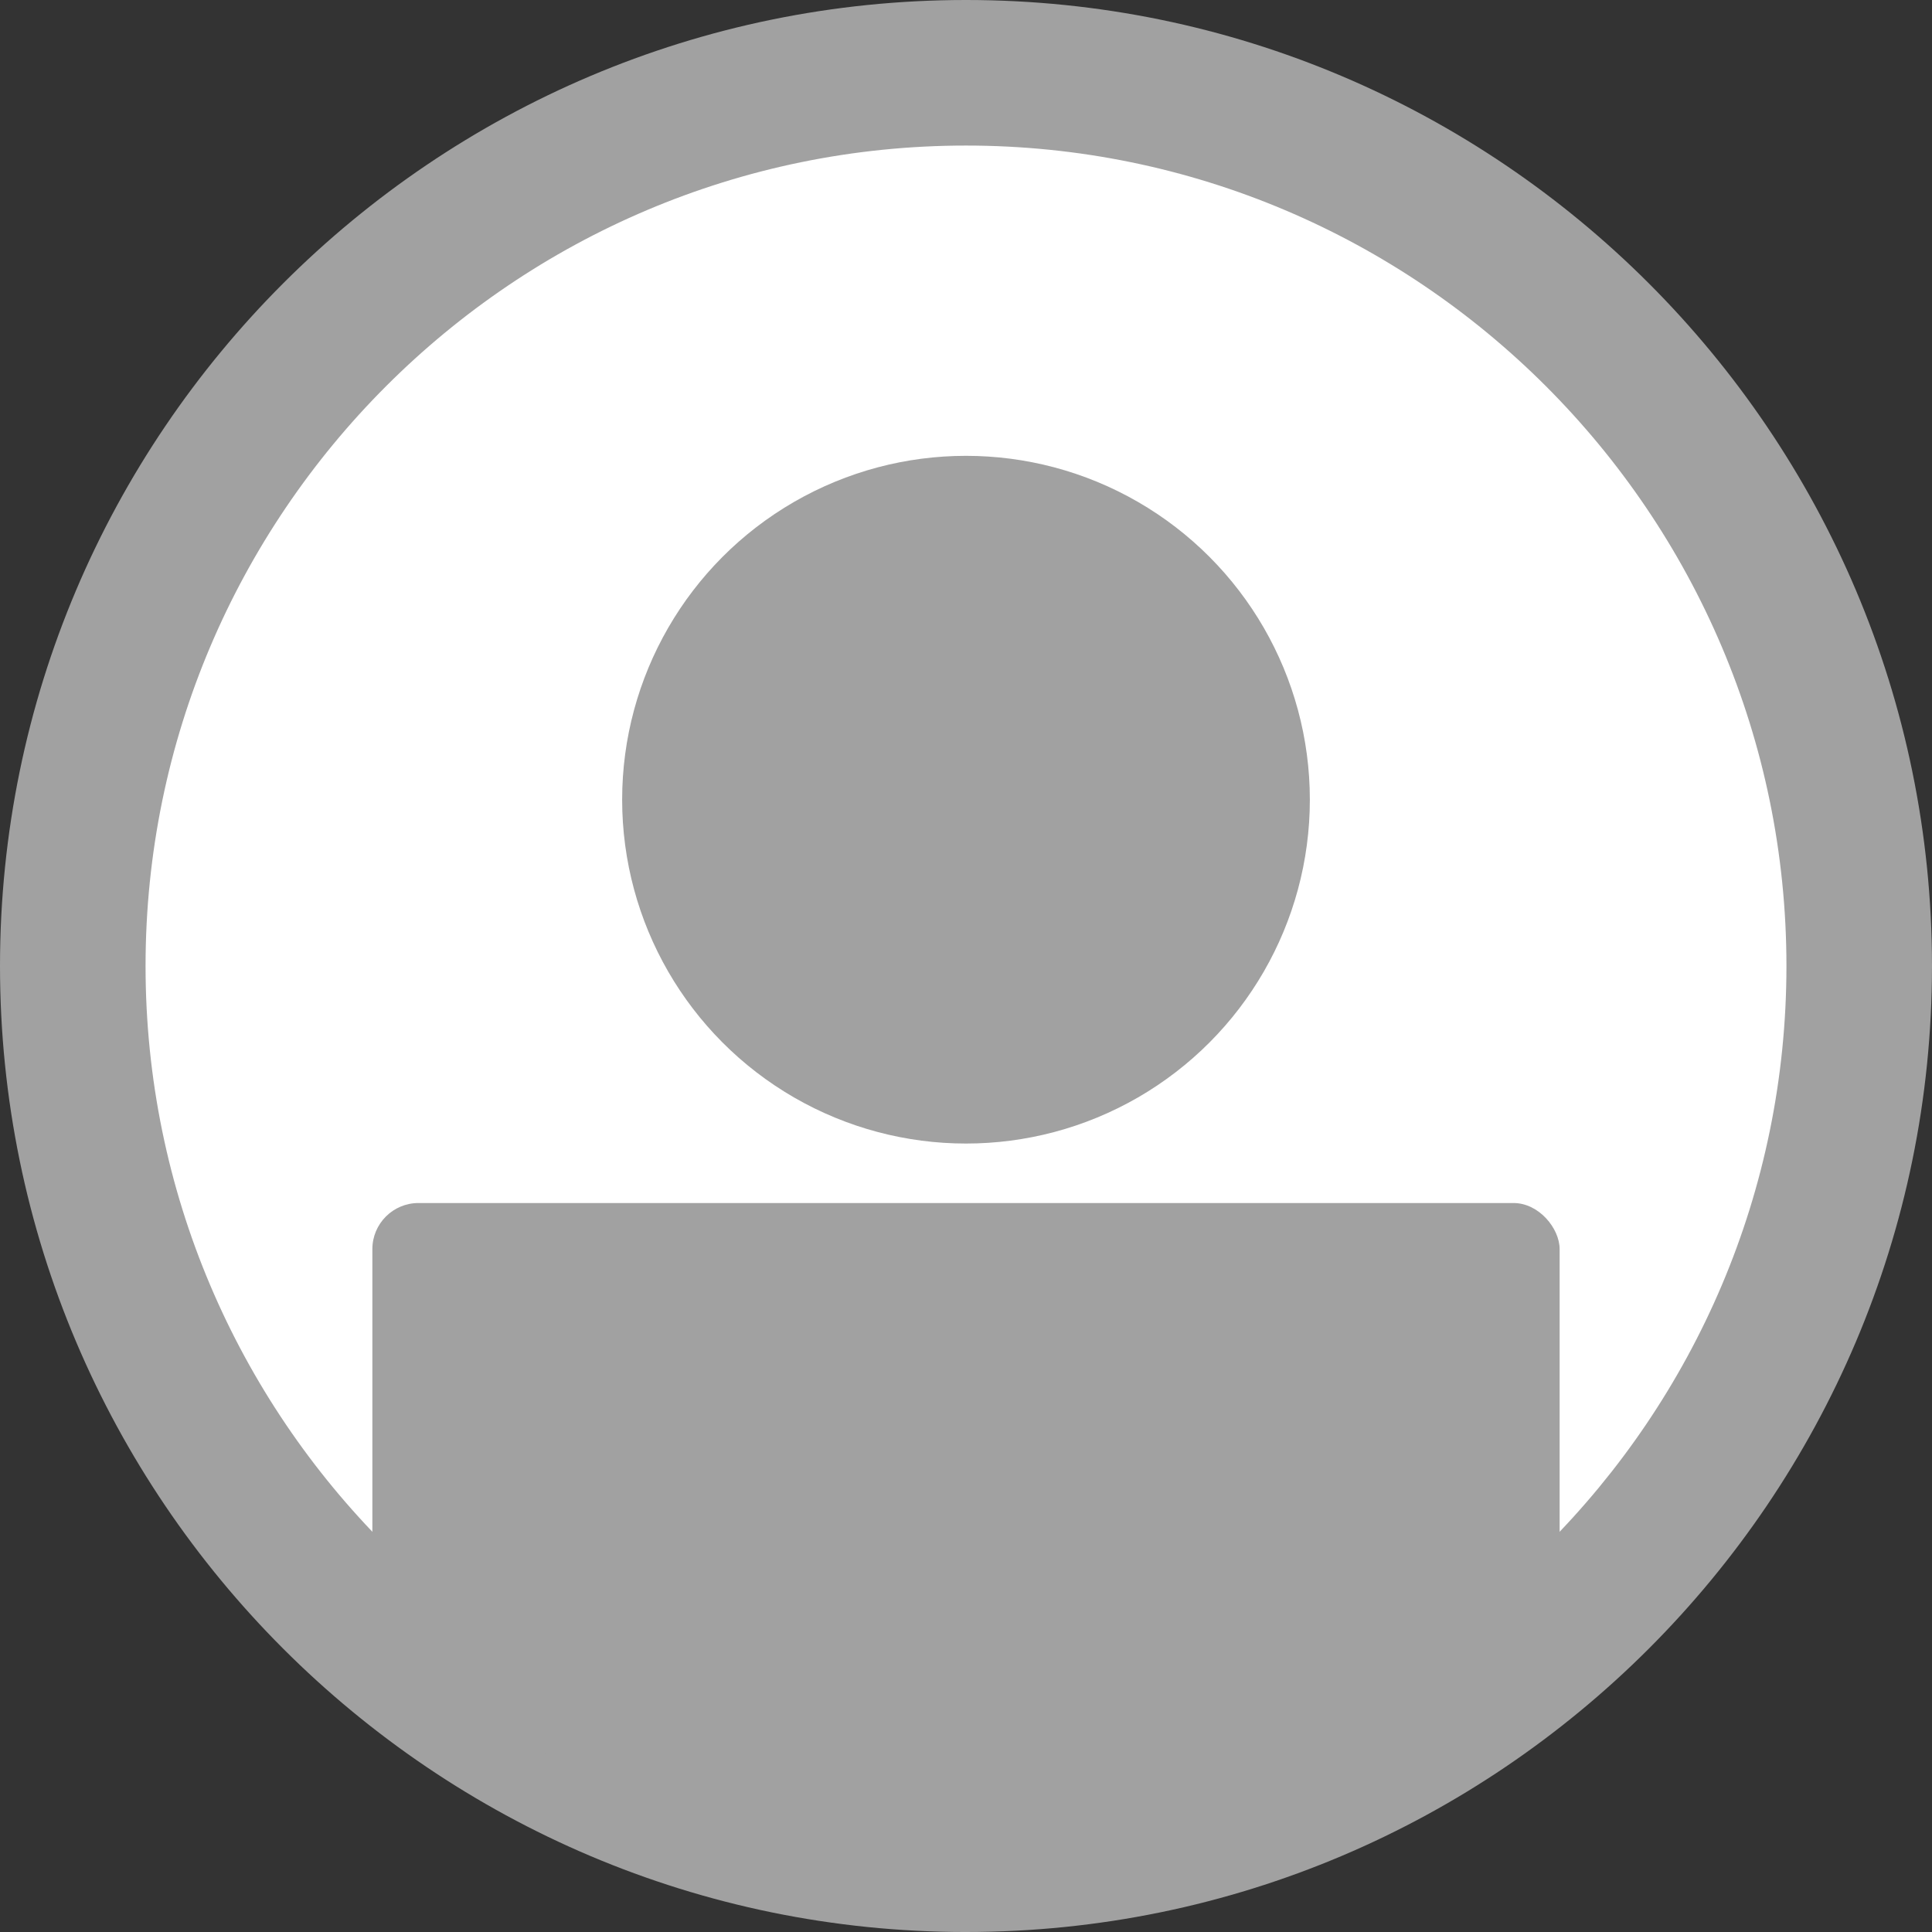
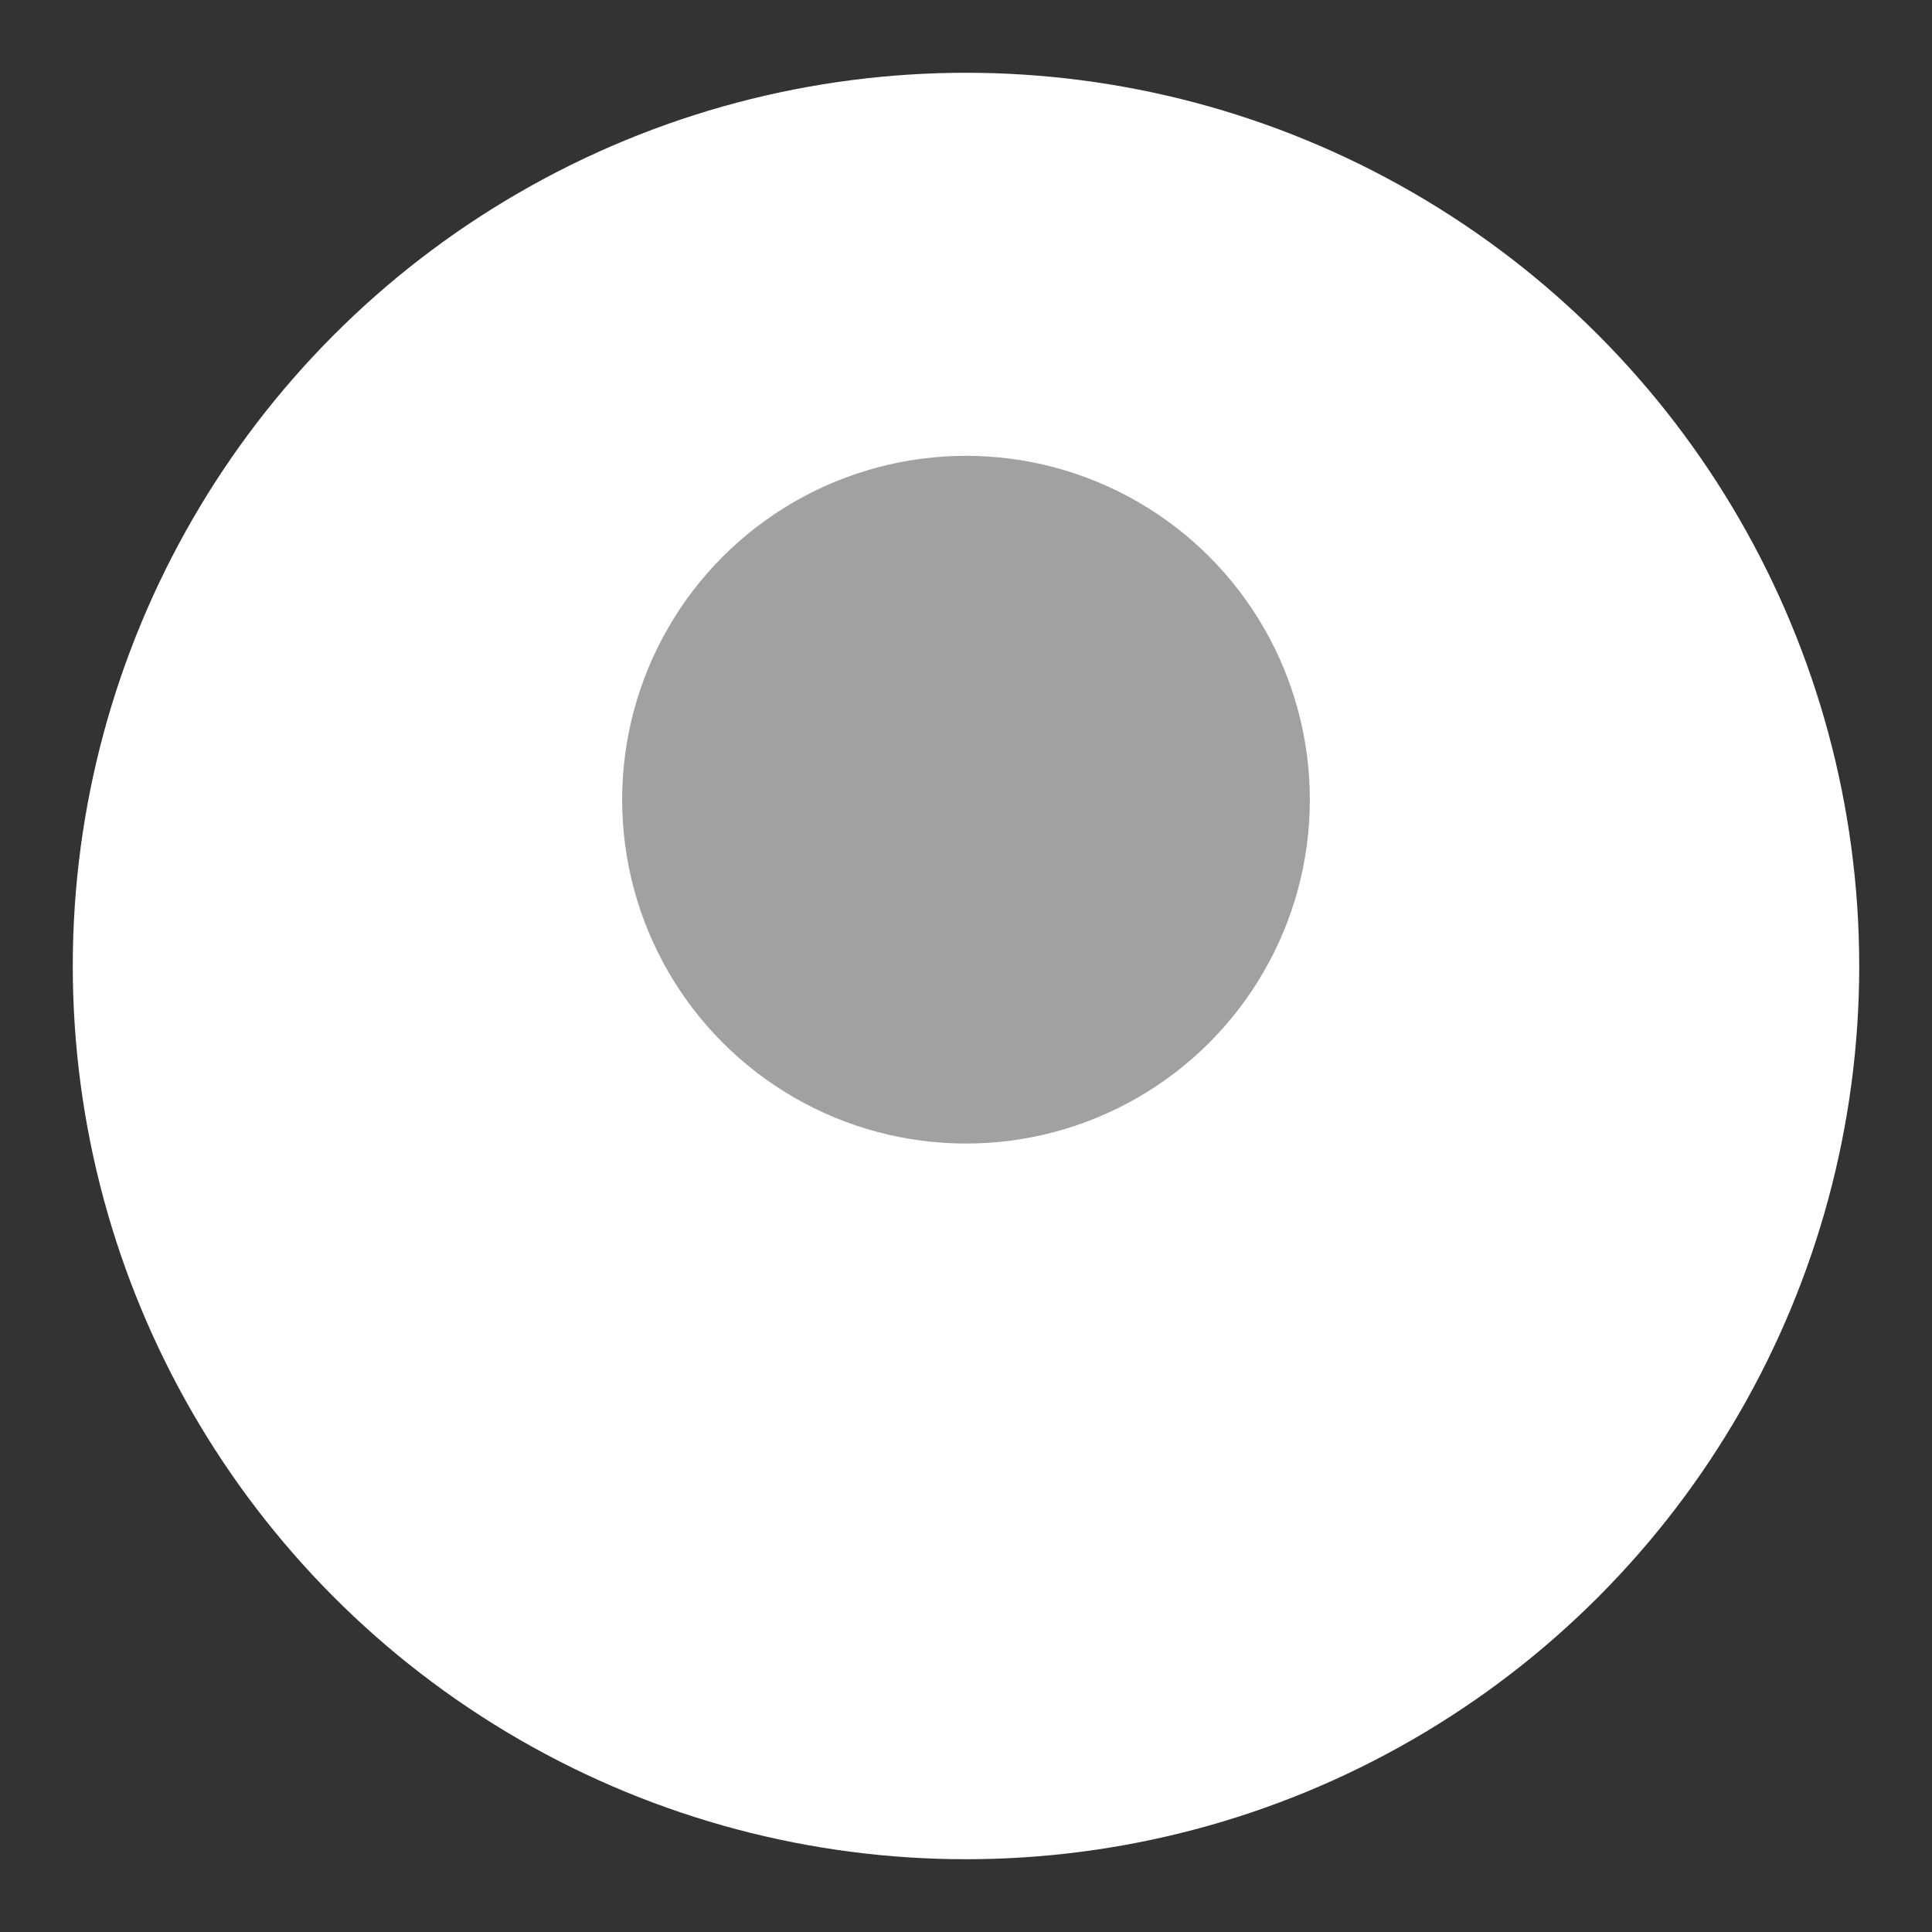
<svg xmlns="http://www.w3.org/2000/svg" id="txt" viewBox="0 0 163.218 163.219">
  <rect x="0" y="0" width="163.218" height="163.219" fill="#333333" stroke="none" />
  <defs>
    <style>.cls-1{fill:none;}.cls-2{fill:#a1a1a1;}.cls-3{fill:#fff;}.cls-4{clip-path:url(#clippath);}</style>
    <clipPath id="clippath">
      <circle class="cls-1" cx="81.609" cy="81.609" r="75.461" />
    </clipPath>
  </defs>
  <circle class="cls-3" cx="81.609" cy="81.609" r="75.461" />
-   <path class="cls-2" d="M81.609,163.219C36.61,163.219,0,126.608,0,81.609S36.61,0,81.609,0s81.608,36.61,81.608,81.609-36.609,81.609-81.608,81.609ZM81.609,12.297C43.39,12.297,12.297,43.39,12.297,81.609s31.093,69.312,69.312,69.312,69.312-31.093,69.312-69.312S119.828,12.297,81.609,12.297Z" />
  <g class="cls-4">
    <circle class="cls-2" cx="81.609" cy="67.559" r="29.049" />
-     <rect class="cls-2" x="31.458" y="101.633" width="100.302" height="85.303" rx="3.896" ry="3.896" />
  </g>
</svg>